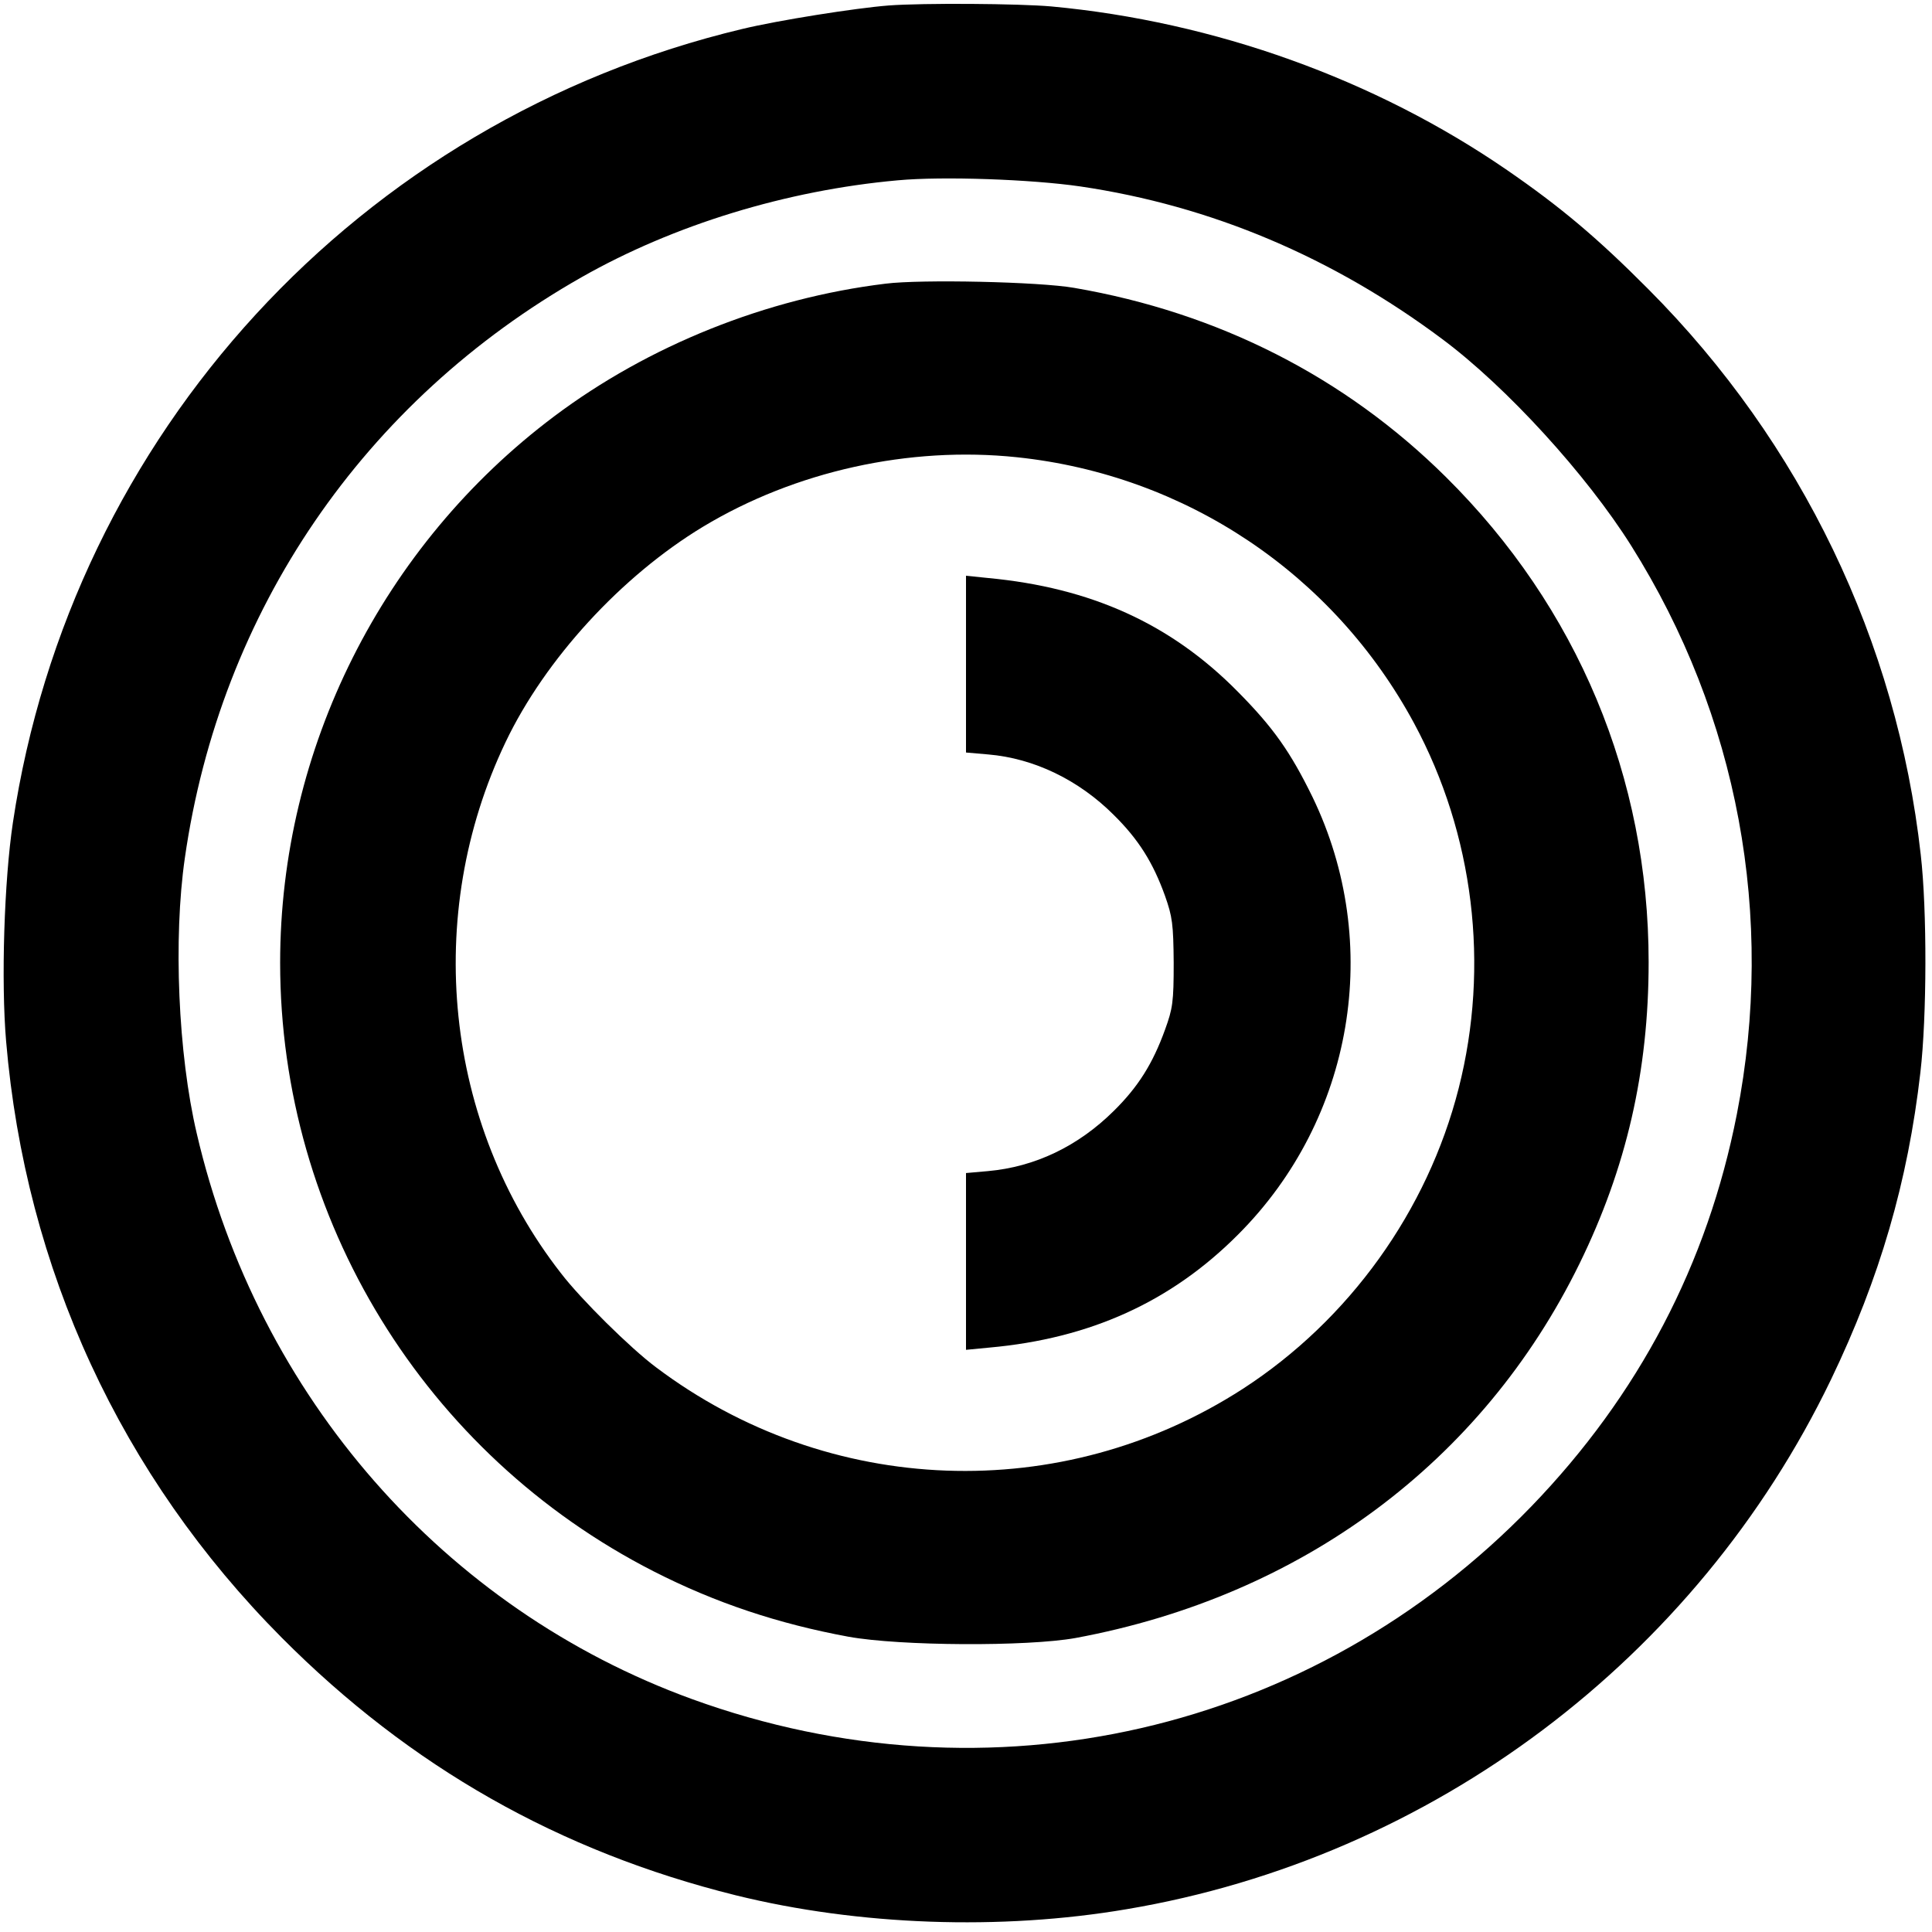
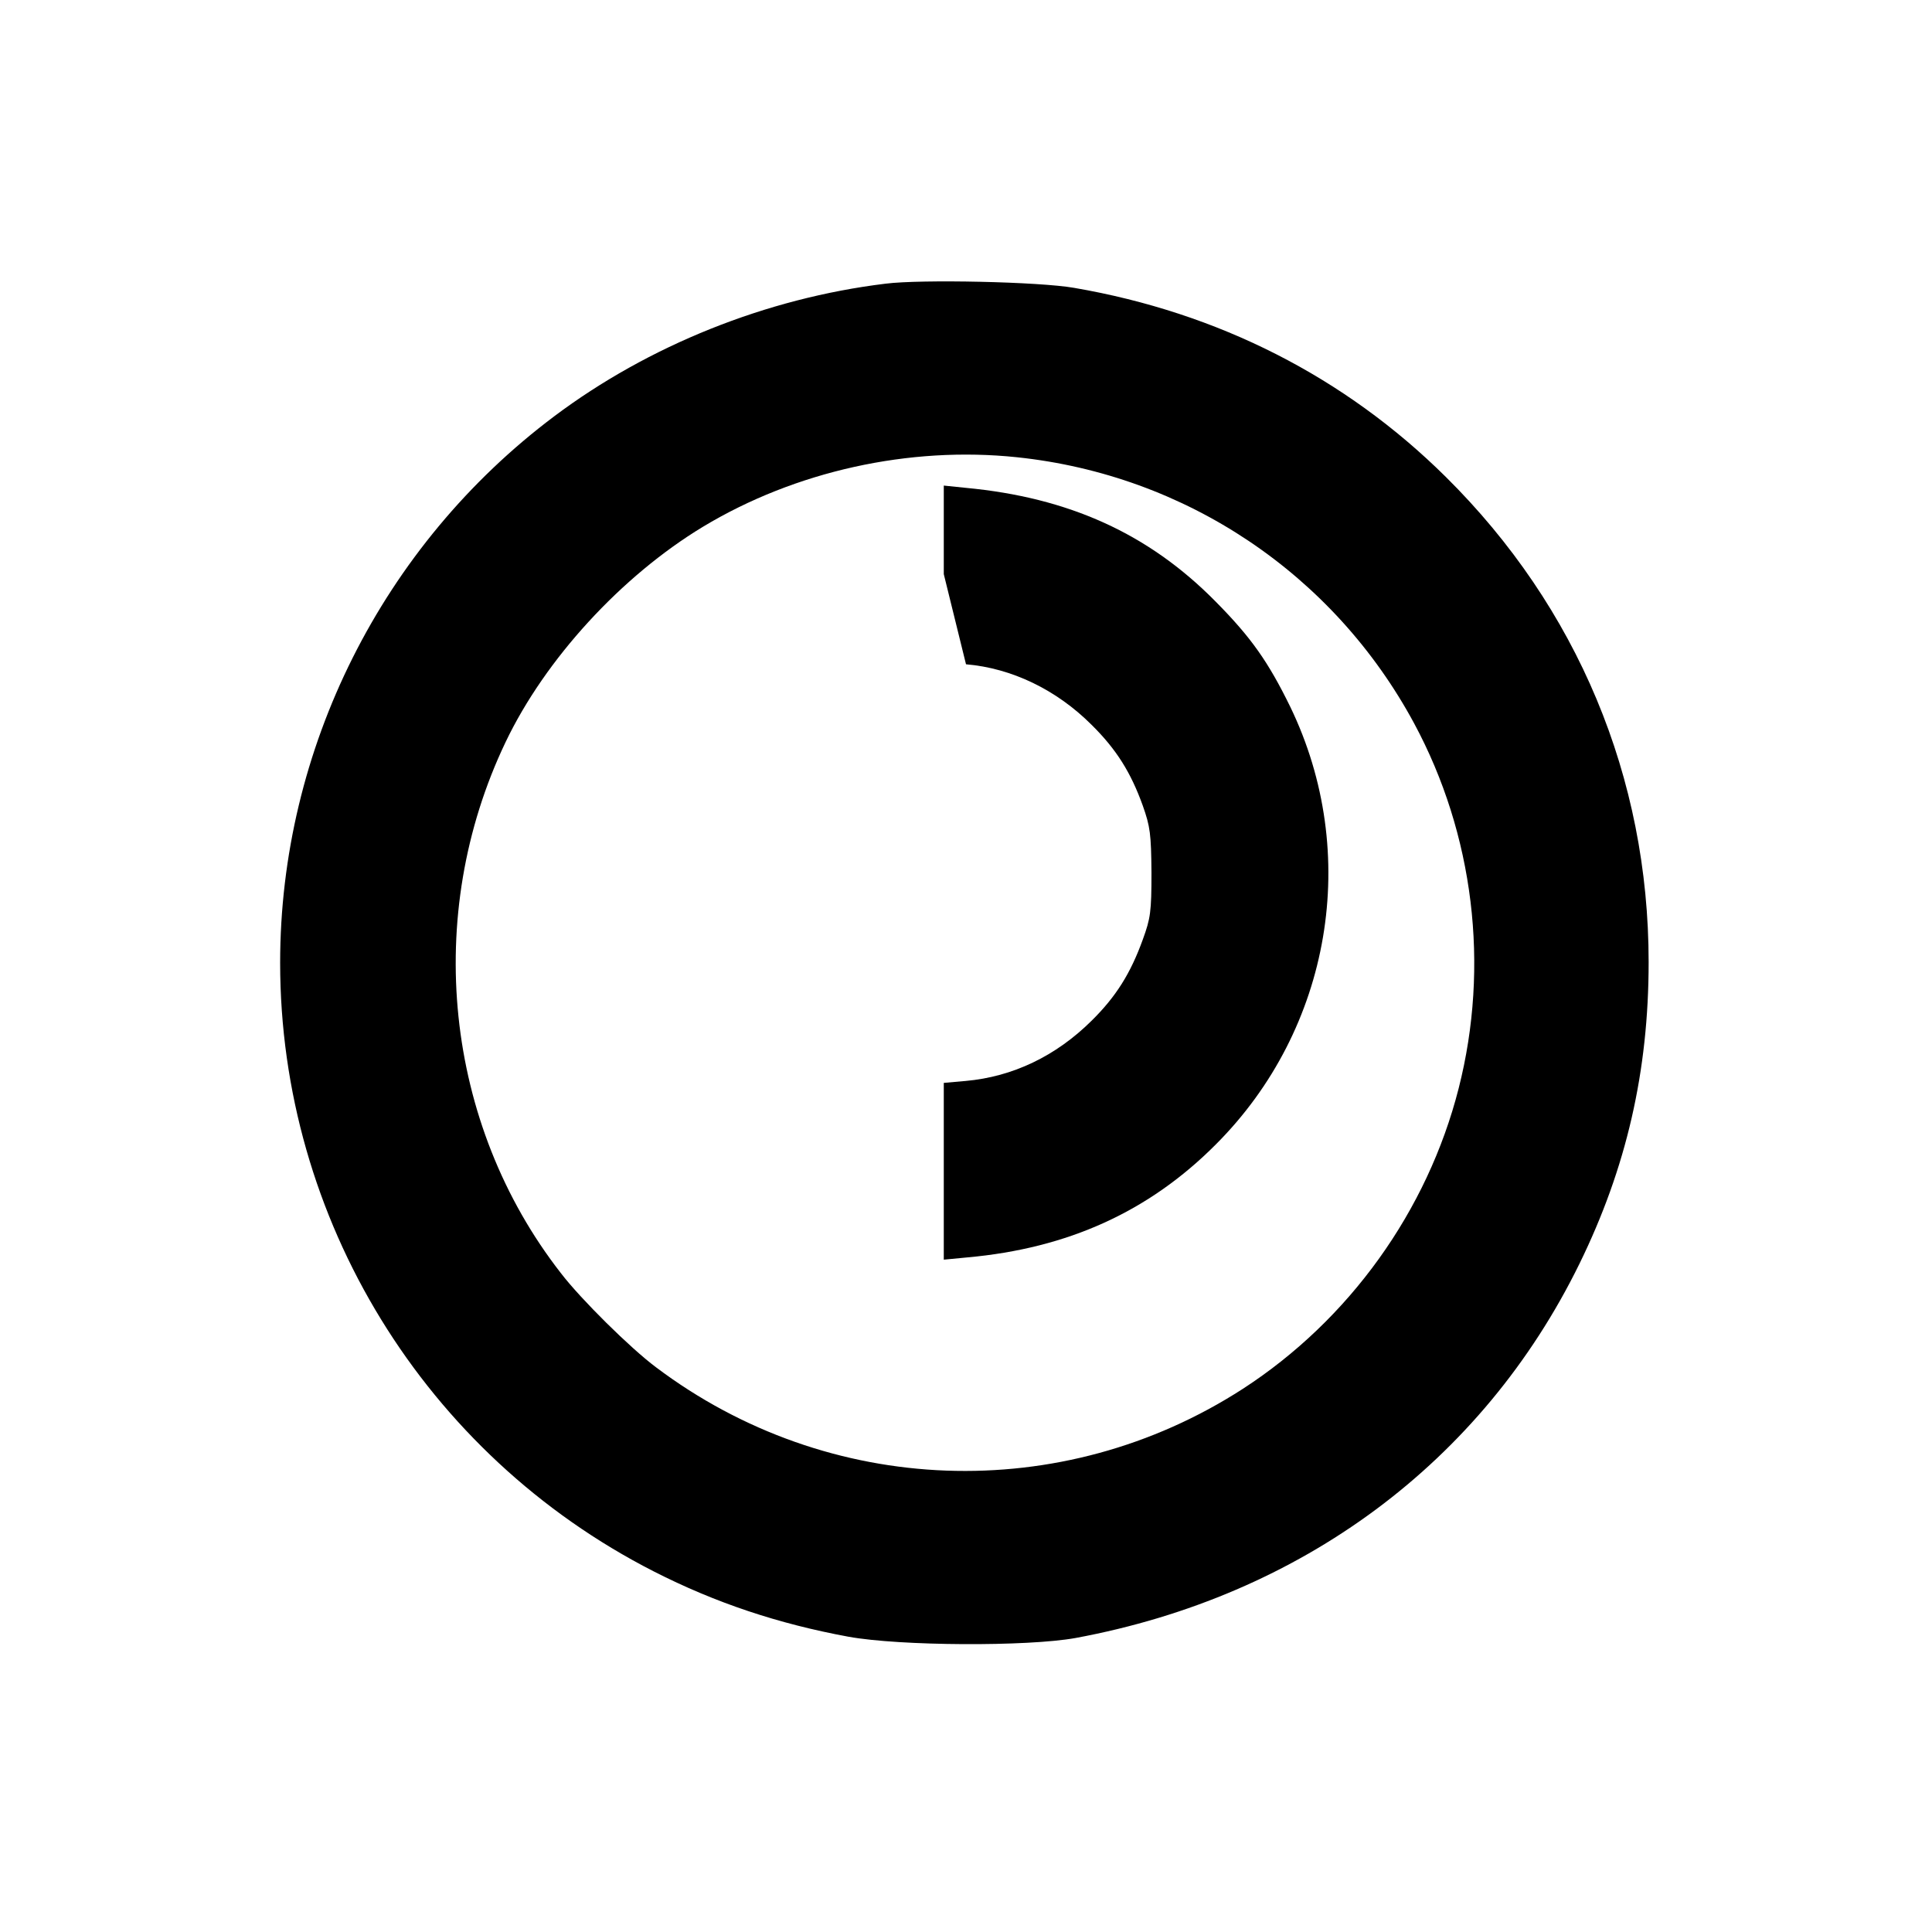
<svg xmlns="http://www.w3.org/2000/svg" version="1.0" width="600pt" height="600pt" viewBox="0 0 600 600" preserveAspectRatio="xMidYMid meet">
  <g transform="translate(0,600) scale(0.1,-0.1)" fill="#000000" stroke="none">
-     <path d="M2760 5983 c-103 -8 -343 -46 -455 -73 -1189 -284 -2084 -1258 -2265 -2465 -27 -180 -37 -492 -21 -679 60 -707 356 -1349 856 -1852 399 -401 862 -664 1410 -800 381 -94 822 -110 1215 -43 948 160 1768 777 2186 1644 152 316 239 615 278 955 20 171 21 503 1 676 -74 662 -371 1279 -845 1755 -159 160 -273 256 -440 371 -410 282 -909 461 -1415 508 -101 9 -398 11 -505 3z m595 -562 c407 -60 784 -220 1124 -474 200 -149 448 -421 587 -642 332 -528 448 -1152 328 -1765 -91 -465 -305 -873 -638 -1218 -680 -703 -1683 -934 -2606 -599 -771 280 -1349 940 -1539 1757 -58 247 -73 606 -37 855 110 768 556 1420 1232 1804 287 163 637 270 982 301 140 13 416 3 567 -19z" />
    <path d="M2750 5119 c-370 -45 -736 -192 -1029 -412 -534 -401 -851 -1033 -851 -1697 0 -796 449 -1527 1160 -1890 192 -98 388 -163 605 -203 160 -29 555 -31 705 -4 702 130 1263 546 1565 1162 146 298 215 598 215 937 0 573 -221 1102 -630 1507 -313 310 -706 510 -1154 587 -108 19 -475 27 -586 13z m408 -539 c525 -55 984 -363 1234 -827 185 -344 235 -752 138 -1133 -97 -381 -340 -719 -670 -933 -562 -363 -1287 -337 -1823 67 -79 59 -233 211 -295 292 -362 464 -429 1111 -172 1649 123 258 360 516 613 669 287 173 641 251 975 216z" />
-     <path d="M3000 3937 l0 -274 69 -6 c142 -12 281 -79 390 -188 77 -76 122 -148 159 -251 23 -65 26 -88 27 -208 0 -122 -3 -142 -27 -208 -38 -105 -83 -177 -159 -252 -111 -110 -245 -174 -391 -187 l-68 -6 0 -274 0 -275 73 7 c312 28 564 142 772 351 359 359 451 904 231 1359 -68 139 -121 215 -232 327 -208 211 -456 323 -776 353 l-68 7 0 -275z" />
+     <path d="M3000 3937 c142 -12 281 -79 390 -188 77 -76 122 -148 159 -251 23 -65 26 -88 27 -208 0 -122 -3 -142 -27 -208 -38 -105 -83 -177 -159 -252 -111 -110 -245 -174 -391 -187 l-68 -6 0 -274 0 -275 73 7 c312 28 564 142 772 351 359 359 451 904 231 1359 -68 139 -121 215 -232 327 -208 211 -456 323 -776 353 l-68 7 0 -275z" />
  </g>
</svg>